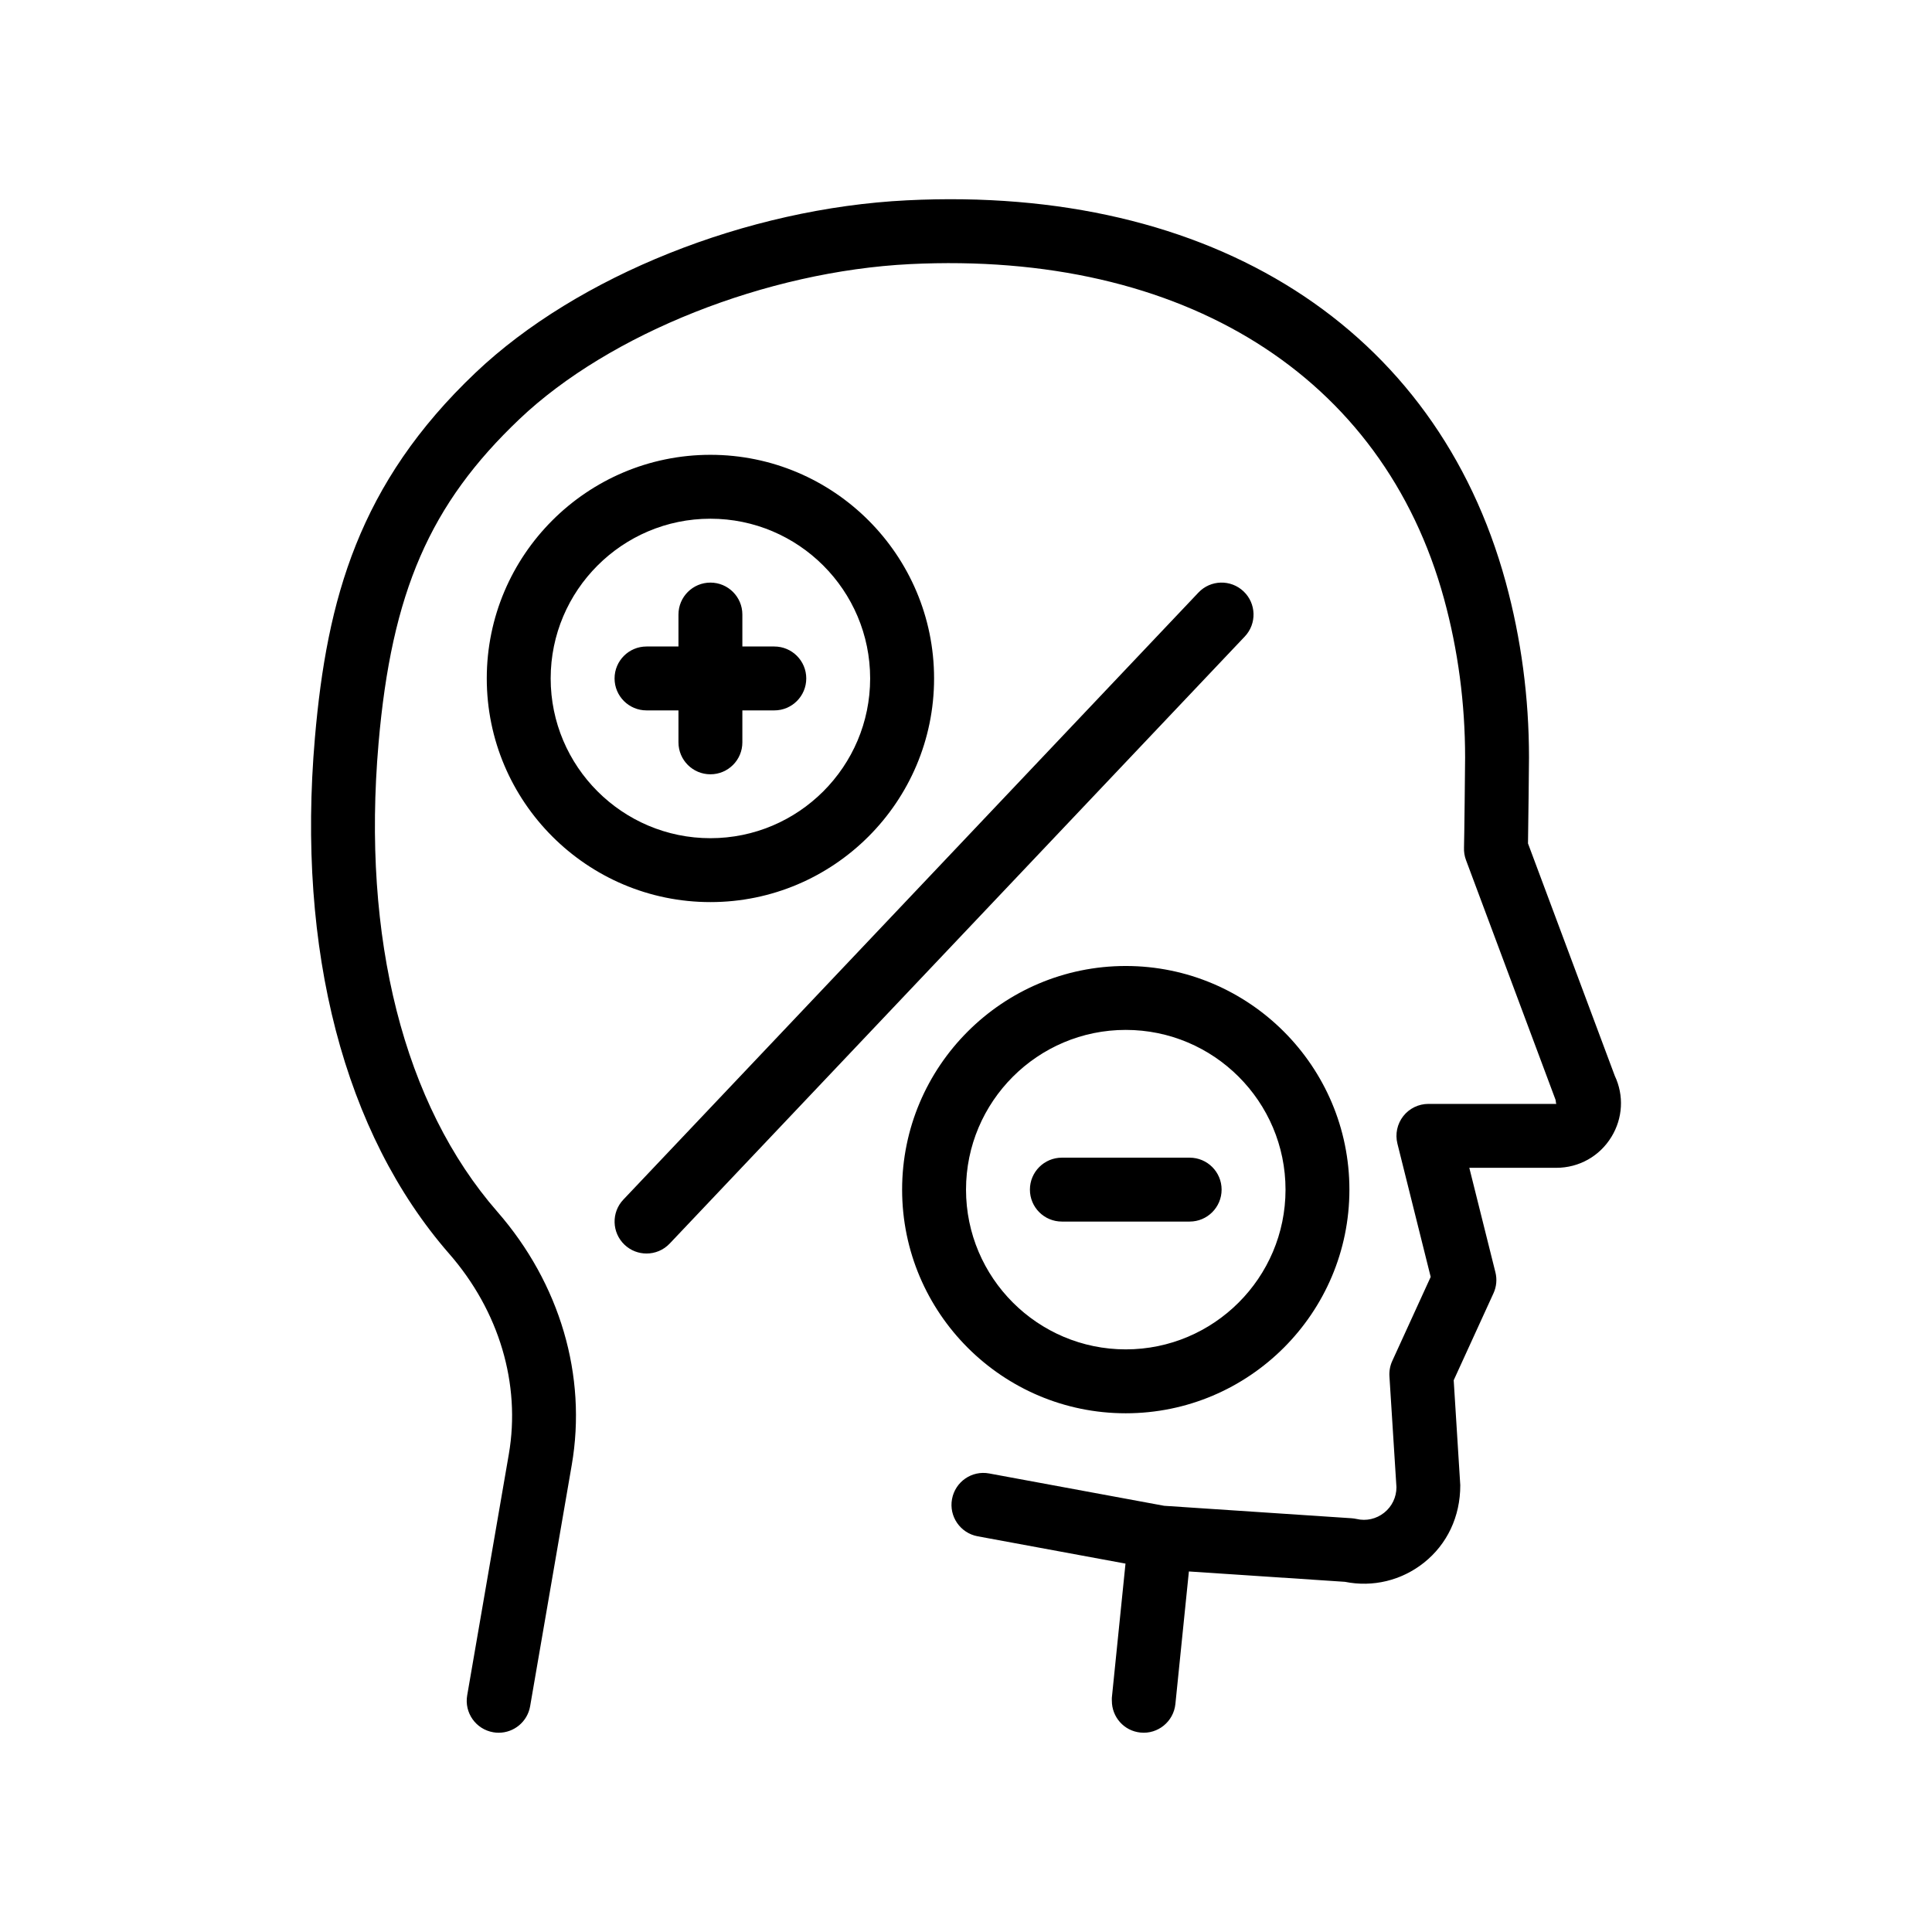
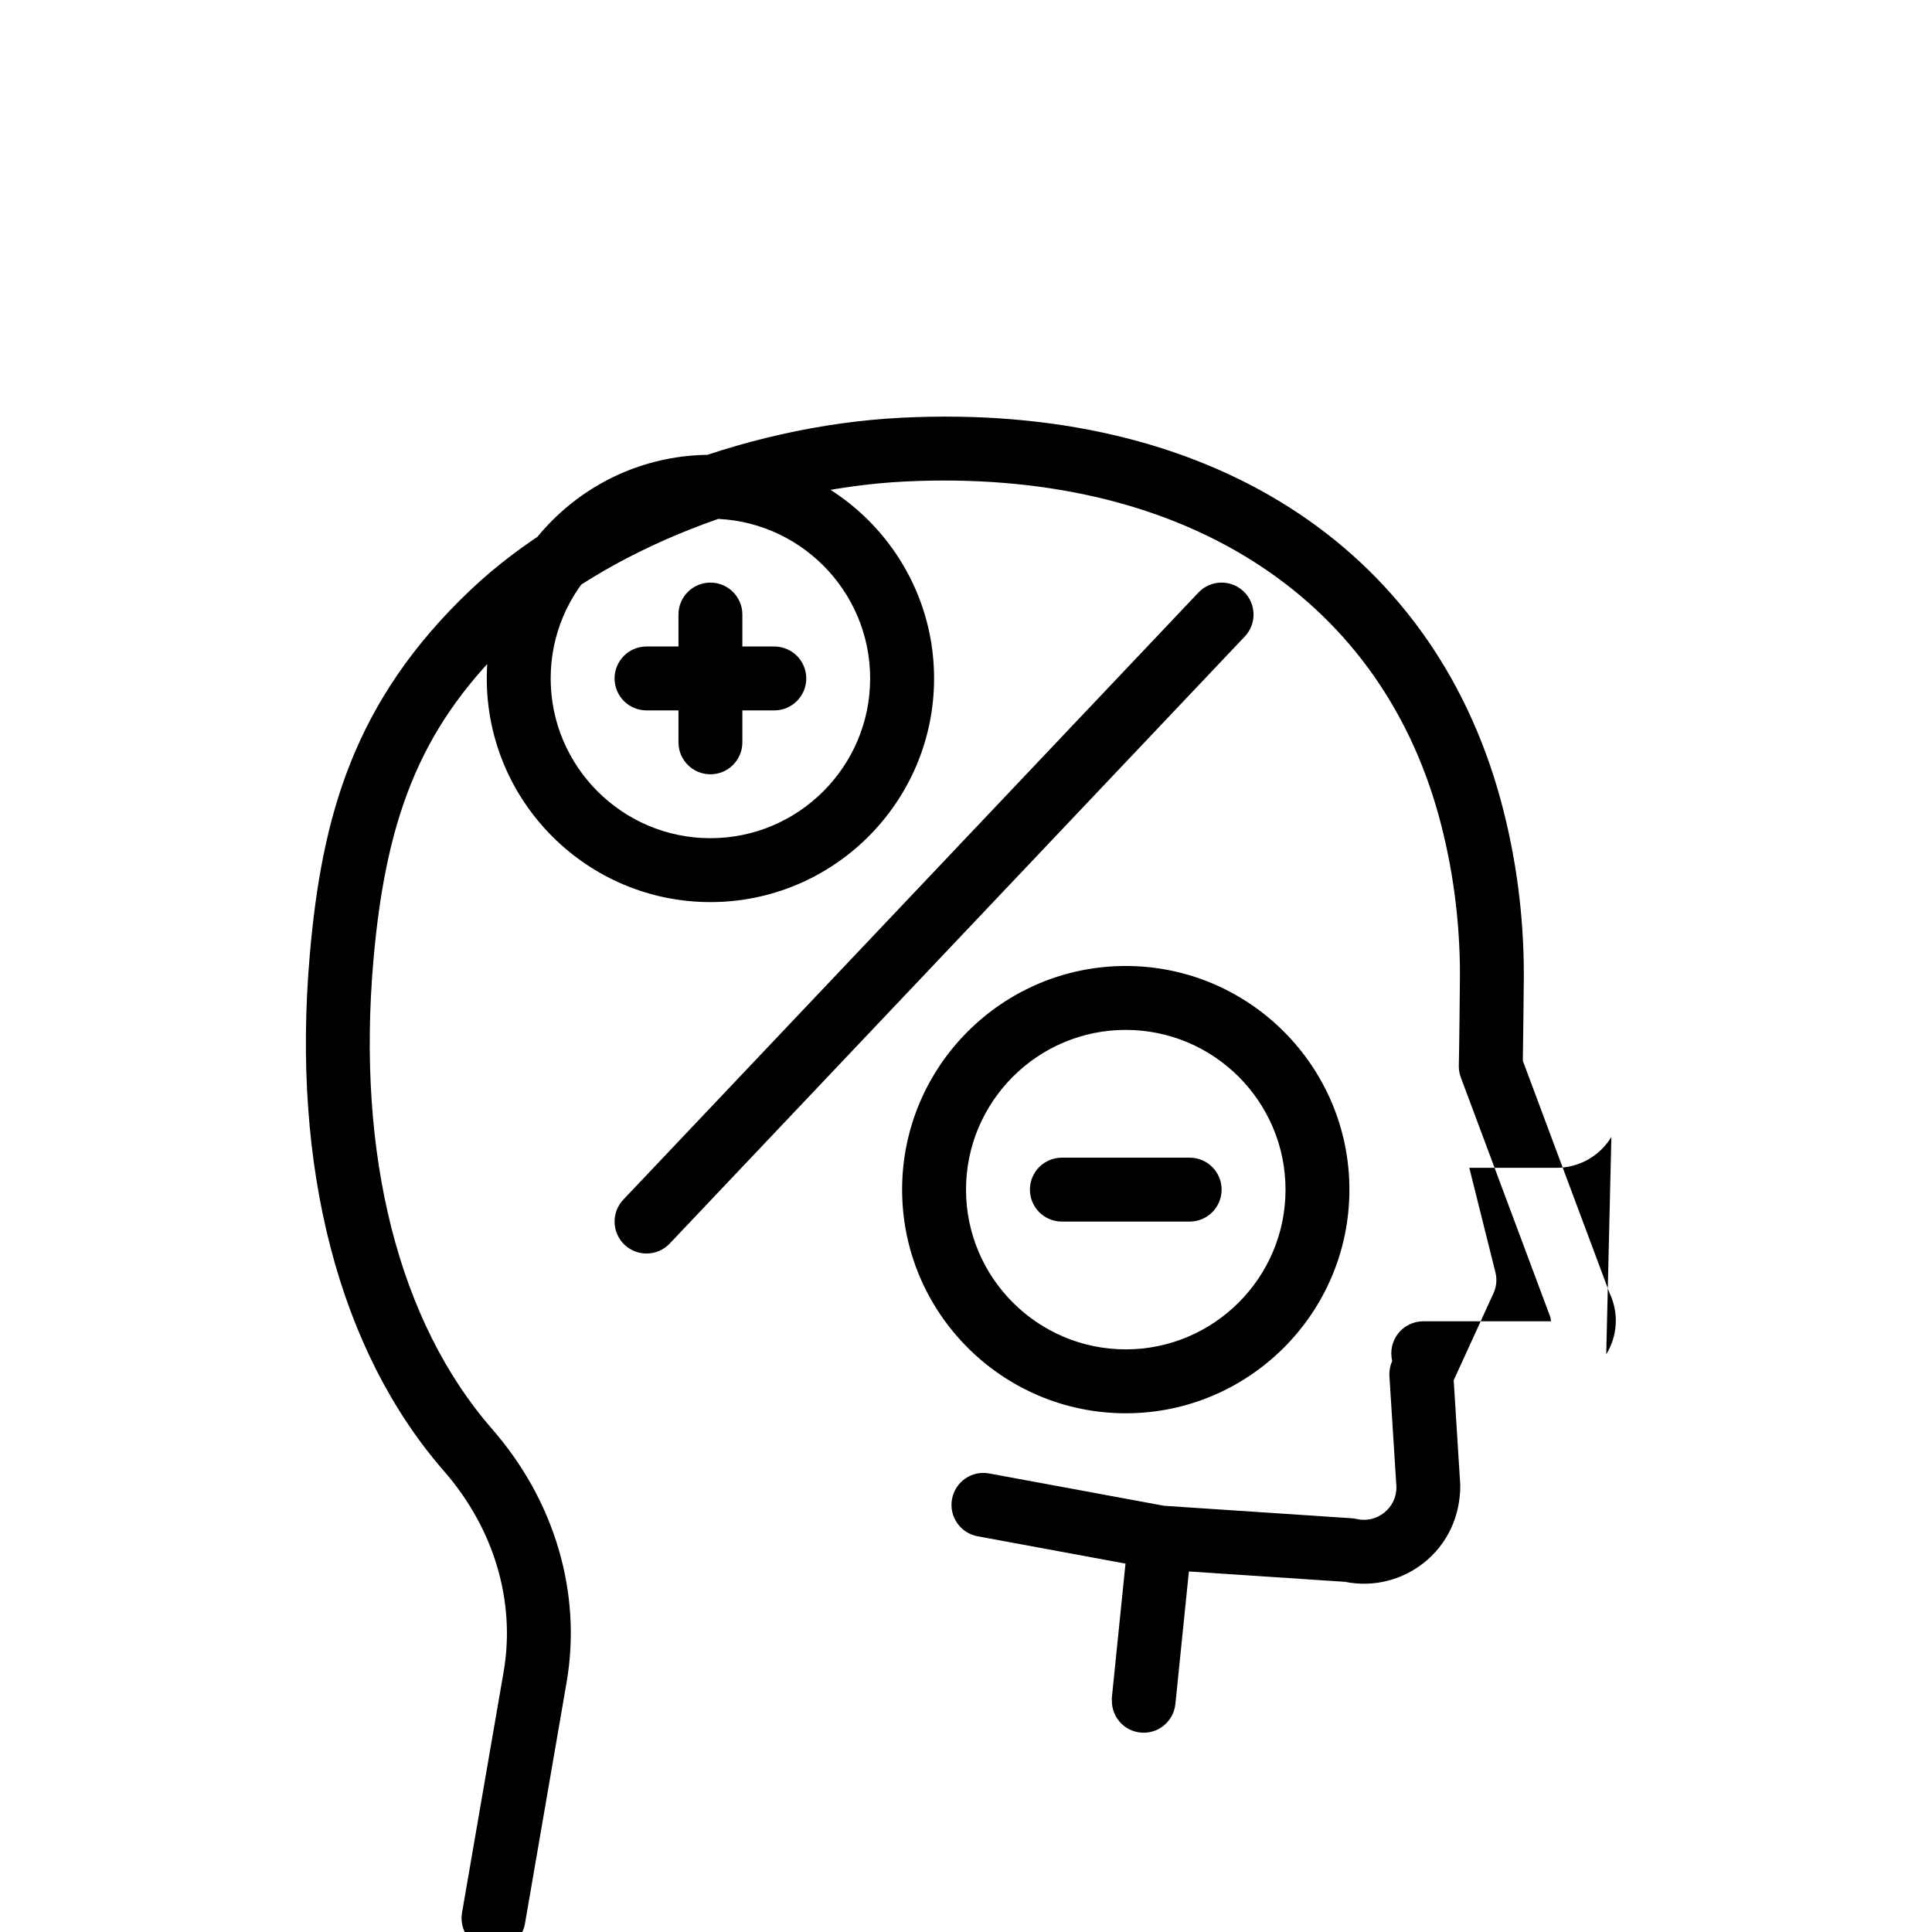
<svg xmlns="http://www.w3.org/2000/svg" fill="#000000" width="800px" height="800px" version="1.1" viewBox="144 144 512 512">
-   <path d="m571.03 445.31c-3.133 5.117-8.59 8.172-14.594 8.172h-23.055l6.918 27.688c0.465 1.859 0.289 3.824-0.516 5.566l-10.539 23.043 1.742 27.809c0.016 8.363-3.5 15.664-9.633 20.547-5.941 4.719-13.527 6.551-20.934 5.062l-41.352-2.746-3.578 35.129c-0.473 4.648-4.644 8.055-9.273 7.562-4.363-0.441-7.57-4.133-7.562-8.418 0-0.289-0.031-0.57 0-0.855l3.613-35.5-39.188-7.238c-4.594-0.852-7.637-5.266-6.785-9.863 0.848-4.594 5.238-7.652 9.863-6.785l46.355 8.566 49.652 3.301c0.449 0.031 0.902 0.098 1.34 0.191 2.59 0.609 5.238-0.012 7.309-1.652 2.074-1.648 3.258-4.117 3.258-6.766l-1.859-29.398c-0.086-1.391 0.168-2.781 0.746-4.047l10.188-22.285-8.82-35.328c-0.629-2.527-0.059-5.211 1.543-7.266 1.605-2.055 4.062-3.254 6.672-3.254h33.895c-0.145-0.289-0.109-0.852-0.227-1.152l-23.711-63.48c-0.395-1.055-0.57-2.172-0.523-3.293 0.074-1.984 0.293-21.891 0.293-23.891 0-14.328-1.875-28.449-5.566-41.973-16.168-59.172-69.105-92.309-141.51-88.766-38.047 1.891-79.648 18.391-103.51 41.055-23.77 22.566-33.895 45.863-37.363 85.945-4.469 51.664 6.711 95.742 31.477 124.12 16.617 19.035 23.809 43.5 19.723 67.129l-10.781 62.488-0.246 1.438c-0.711 4.121-4.289 7.027-8.332 7.027-0.48 0-0.957-0.035-1.445-0.125-4.609-0.789-7.703-5.176-6.906-9.777l11.035-63.918c3.203-18.582-2.555-37.945-15.805-53.117-27.824-31.879-40.457-80.43-35.586-136.72 3.184-36.848 11.645-67.406 42.566-96.766 27.004-25.648 71.887-43.586 114.34-45.684 80.945-4.027 140.28 33.824 158.68 101.21 4.086 14.977 6.16 30.602 6.16 46.441 0 1.777-0.172 17.27-0.266 22.781l23 61.582c2.469 5.219 2.141 11.238-0.898 16.203zm-187.96 13.953c0-32.68 26.586-59.266 59.266-59.266 32.684 0 59.27 26.586 59.27 59.27 0 32.68-26.586 59.266-59.27 59.266-32.68 0-59.266-26.59-59.266-59.27zm16.934 0c0 23.34 18.992 42.336 42.336 42.336 23.34 0 42.336-18.992 42.336-42.336 0-23.34-18.992-42.328-42.336-42.328-23.344-0.008-42.336 18.988-42.336 42.328zm25.402 8.465h33.867c4.676 0 8.465-3.793 8.465-8.469s-3.789-8.465-8.465-8.465h-33.867c-4.676 0-8.469 3.789-8.469 8.465-0.004 4.68 3.785 8.469 8.469 8.469zm-93.137-84.664c-32.684 0-59.27-26.586-59.27-59.27s26.586-59.262 59.27-59.262 59.27 26.578 59.27 59.262-26.59 59.27-59.27 59.27zm-42.336-59.27c0 23.34 18.992 42.336 42.336 42.336 23.34 0 42.328-18.992 42.328-42.336 0-23.34-18.992-42.328-42.328-42.328-23.34-0.008-42.336 18.988-42.336 42.328zm25.402 8.469h8.465v8.469c0 4.676 3.789 8.465 8.469 8.465 4.676 0 8.465-3.789 8.465-8.465v-8.469h8.469c4.676 0 8.465-3.789 8.465-8.469 0-4.676-3.789-8.465-8.465-8.465h-8.469v-8.469c0-4.676-3.789-8.465-8.465-8.465s-8.469 3.789-8.469 8.465v8.469h-8.465c-4.676 0-8.469 3.789-8.469 8.465s3.789 8.469 8.469 8.469zm158.22-31.547c-3.394-3.211-8.75-3.082-11.965 0.328l-152.4 160.87c-3.219 3.394-3.066 8.75 0.328 11.965 1.637 1.551 3.727 2.316 5.82 2.316 2.238 0 4.481-0.883 6.144-2.644l152.4-160.87c3.215-3.391 3.066-8.75-0.328-11.965z" />
+   <path d="m571.03 445.31c-3.133 5.117-8.59 8.172-14.594 8.172h-23.055l6.918 27.688c0.465 1.859 0.289 3.824-0.516 5.566l-10.539 23.043 1.742 27.809c0.016 8.363-3.5 15.664-9.633 20.547-5.941 4.719-13.527 6.551-20.934 5.062l-41.352-2.746-3.578 35.129c-0.473 4.648-4.644 8.055-9.273 7.562-4.363-0.441-7.57-4.133-7.562-8.418 0-0.289-0.031-0.57 0-0.855l3.613-35.5-39.188-7.238c-4.594-0.852-7.637-5.266-6.785-9.863 0.848-4.594 5.238-7.652 9.863-6.785l46.355 8.566 49.652 3.301c0.449 0.031 0.902 0.098 1.34 0.191 2.59 0.609 5.238-0.012 7.309-1.652 2.074-1.648 3.258-4.117 3.258-6.766l-1.859-29.398c-0.086-1.391 0.168-2.781 0.746-4.047c-0.629-2.527-0.059-5.211 1.543-7.266 1.605-2.055 4.062-3.254 6.672-3.254h33.895c-0.145-0.289-0.109-0.852-0.227-1.152l-23.711-63.48c-0.395-1.055-0.57-2.172-0.523-3.293 0.074-1.984 0.293-21.891 0.293-23.891 0-14.328-1.875-28.449-5.566-41.973-16.168-59.172-69.105-92.309-141.51-88.766-38.047 1.891-79.648 18.391-103.51 41.055-23.77 22.566-33.895 45.863-37.363 85.945-4.469 51.664 6.711 95.742 31.477 124.12 16.617 19.035 23.809 43.5 19.723 67.129l-10.781 62.488-0.246 1.438c-0.711 4.121-4.289 7.027-8.332 7.027-0.48 0-0.957-0.035-1.445-0.125-4.609-0.789-7.703-5.176-6.906-9.777l11.035-63.918c3.203-18.582-2.555-37.945-15.805-53.117-27.824-31.879-40.457-80.43-35.586-136.72 3.184-36.848 11.645-67.406 42.566-96.766 27.004-25.648 71.887-43.586 114.34-45.684 80.945-4.027 140.28 33.824 158.68 101.21 4.086 14.977 6.16 30.602 6.16 46.441 0 1.777-0.172 17.27-0.266 22.781l23 61.582c2.469 5.219 2.141 11.238-0.898 16.203zm-187.96 13.953c0-32.68 26.586-59.266 59.266-59.266 32.684 0 59.27 26.586 59.27 59.27 0 32.68-26.586 59.266-59.27 59.266-32.68 0-59.266-26.59-59.266-59.27zm16.934 0c0 23.34 18.992 42.336 42.336 42.336 23.34 0 42.336-18.992 42.336-42.336 0-23.34-18.992-42.328-42.336-42.328-23.344-0.008-42.336 18.988-42.336 42.328zm25.402 8.465h33.867c4.676 0 8.465-3.793 8.465-8.469s-3.789-8.465-8.465-8.465h-33.867c-4.676 0-8.469 3.789-8.469 8.465-0.004 4.68 3.785 8.469 8.469 8.469zm-93.137-84.664c-32.684 0-59.27-26.586-59.27-59.27s26.586-59.262 59.27-59.262 59.27 26.578 59.27 59.262-26.59 59.27-59.27 59.27zm-42.336-59.27c0 23.34 18.992 42.336 42.336 42.336 23.34 0 42.328-18.992 42.328-42.336 0-23.34-18.992-42.328-42.328-42.328-23.34-0.008-42.336 18.988-42.336 42.328zm25.402 8.469h8.465v8.469c0 4.676 3.789 8.465 8.469 8.465 4.676 0 8.465-3.789 8.465-8.465v-8.469h8.469c4.676 0 8.465-3.789 8.465-8.469 0-4.676-3.789-8.465-8.465-8.465h-8.469v-8.469c0-4.676-3.789-8.465-8.465-8.465s-8.469 3.789-8.469 8.465v8.469h-8.465c-4.676 0-8.469 3.789-8.469 8.465s3.789 8.469 8.469 8.469zm158.22-31.547c-3.394-3.211-8.75-3.082-11.965 0.328l-152.4 160.87c-3.219 3.394-3.066 8.75 0.328 11.965 1.637 1.551 3.727 2.316 5.82 2.316 2.238 0 4.481-0.883 6.144-2.644l152.4-160.87c3.215-3.391 3.066-8.75-0.328-11.965z" />
</svg>